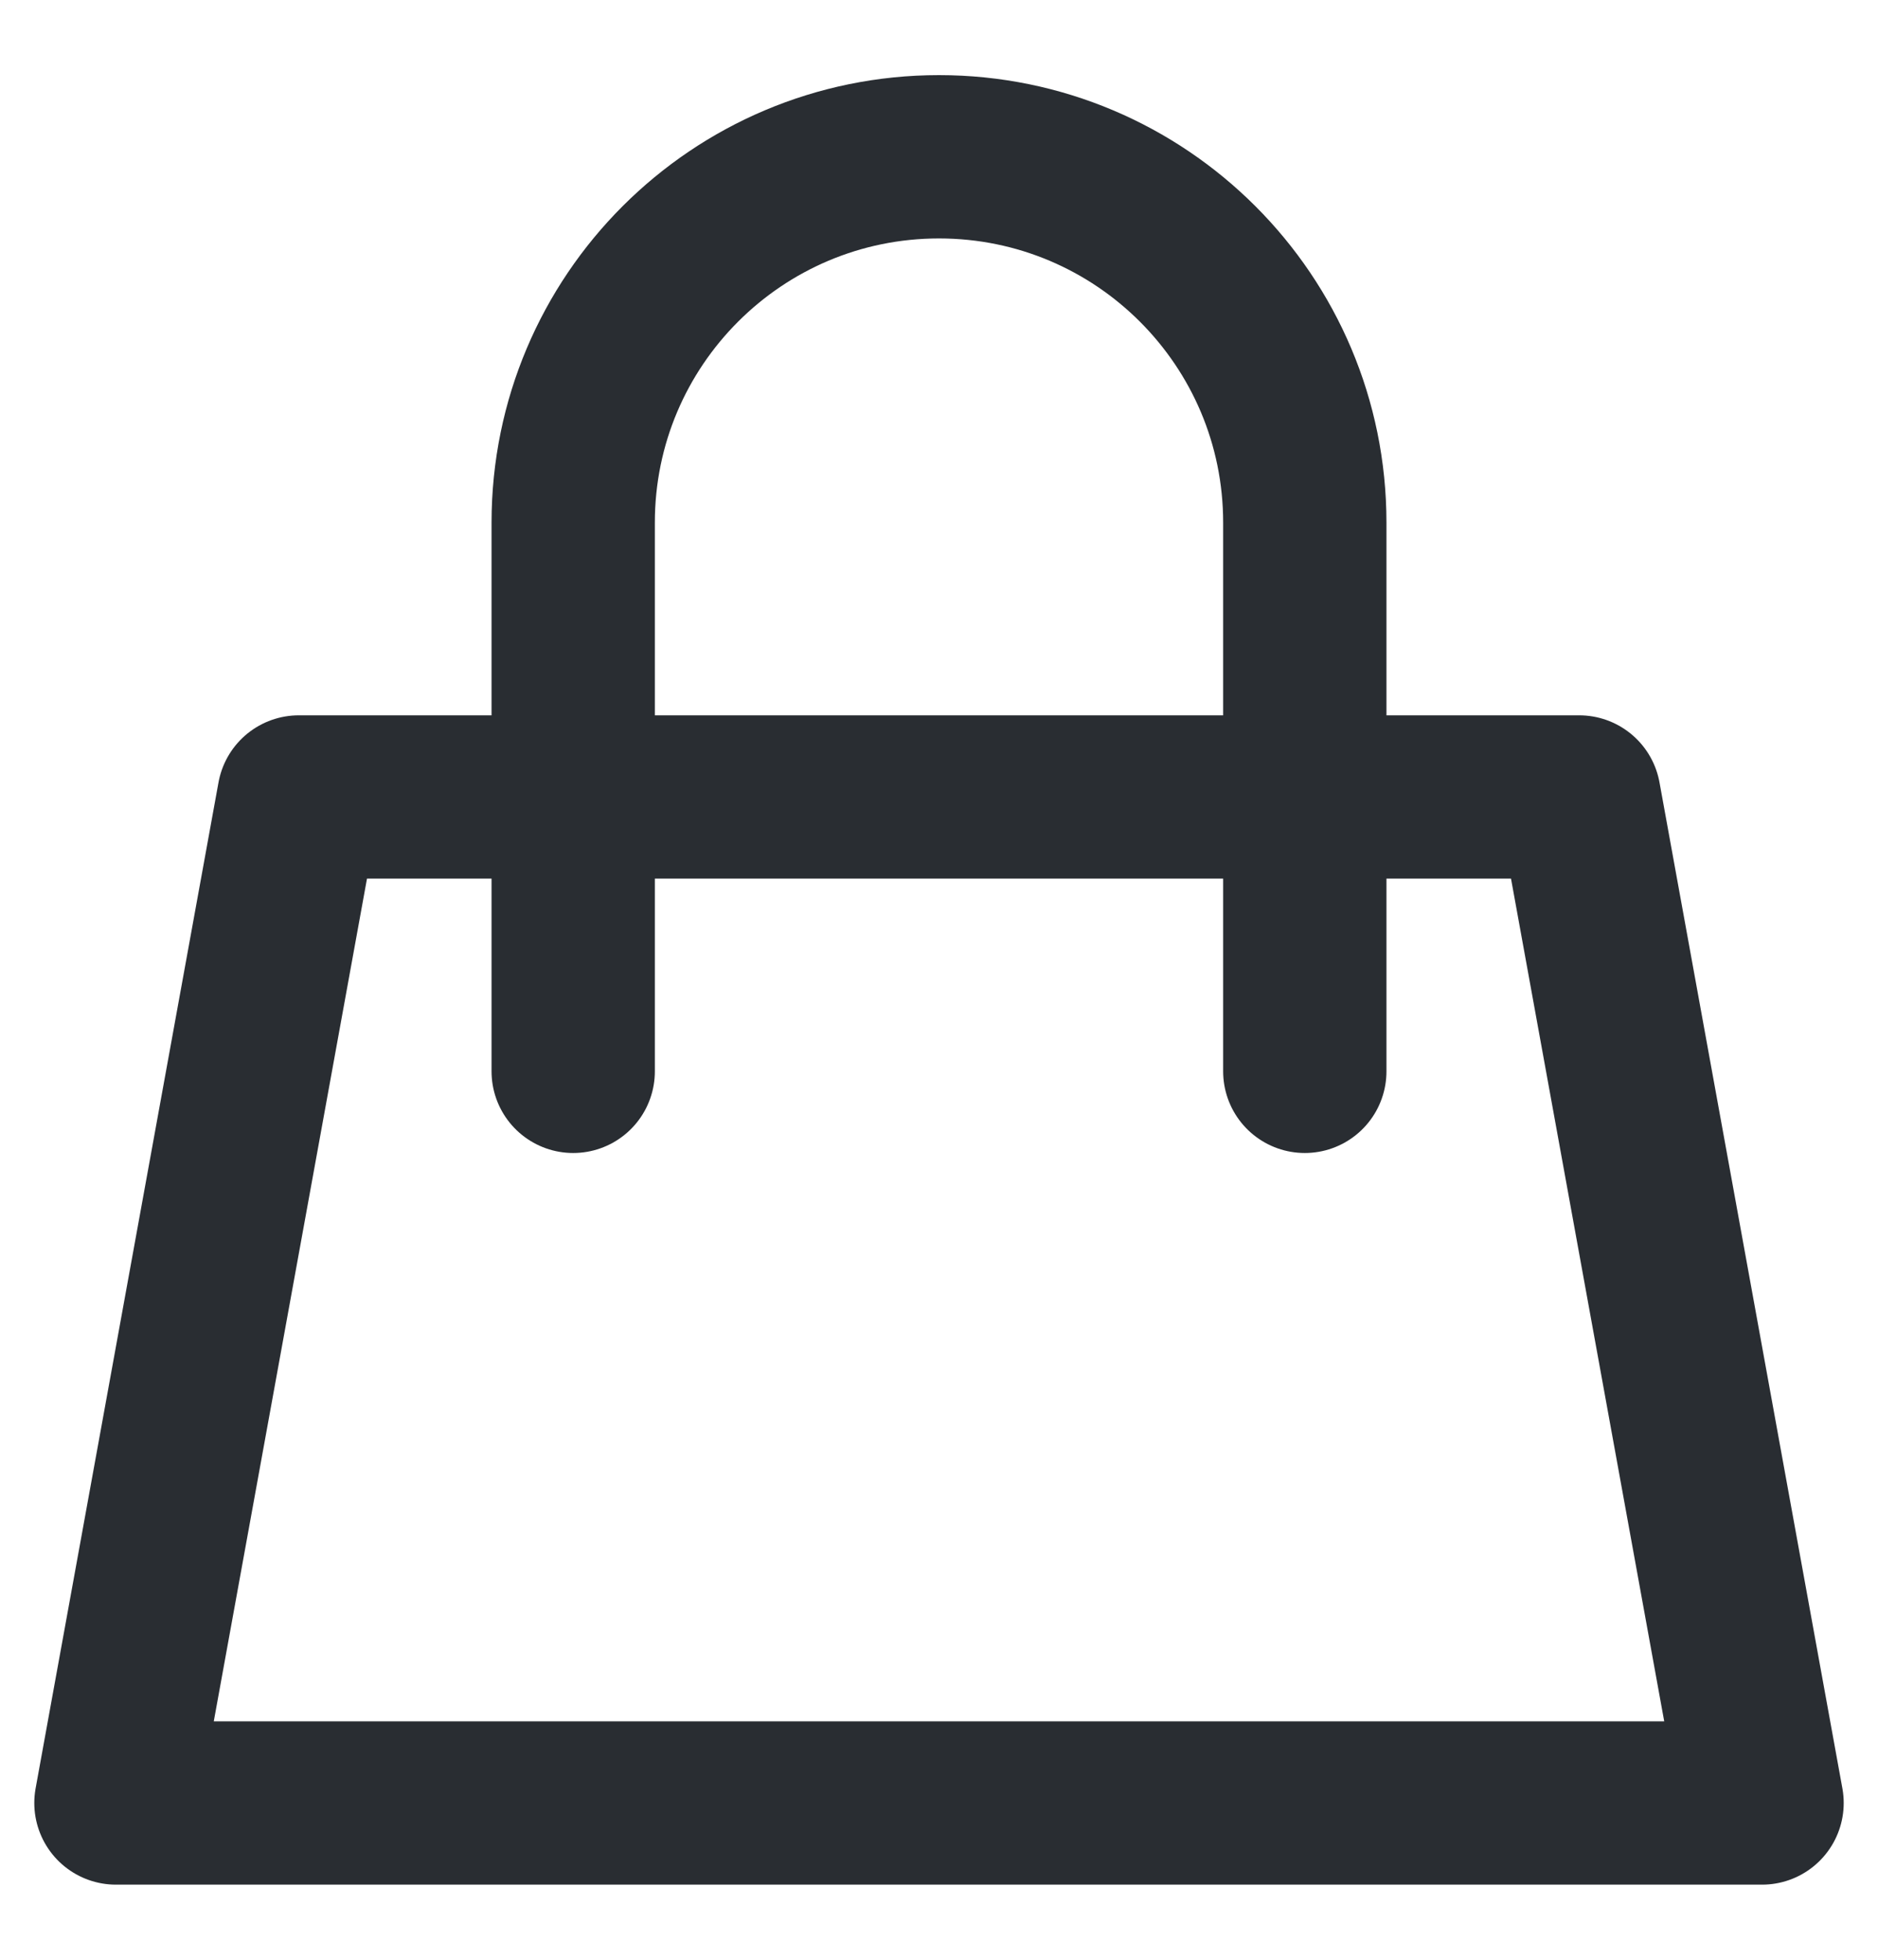
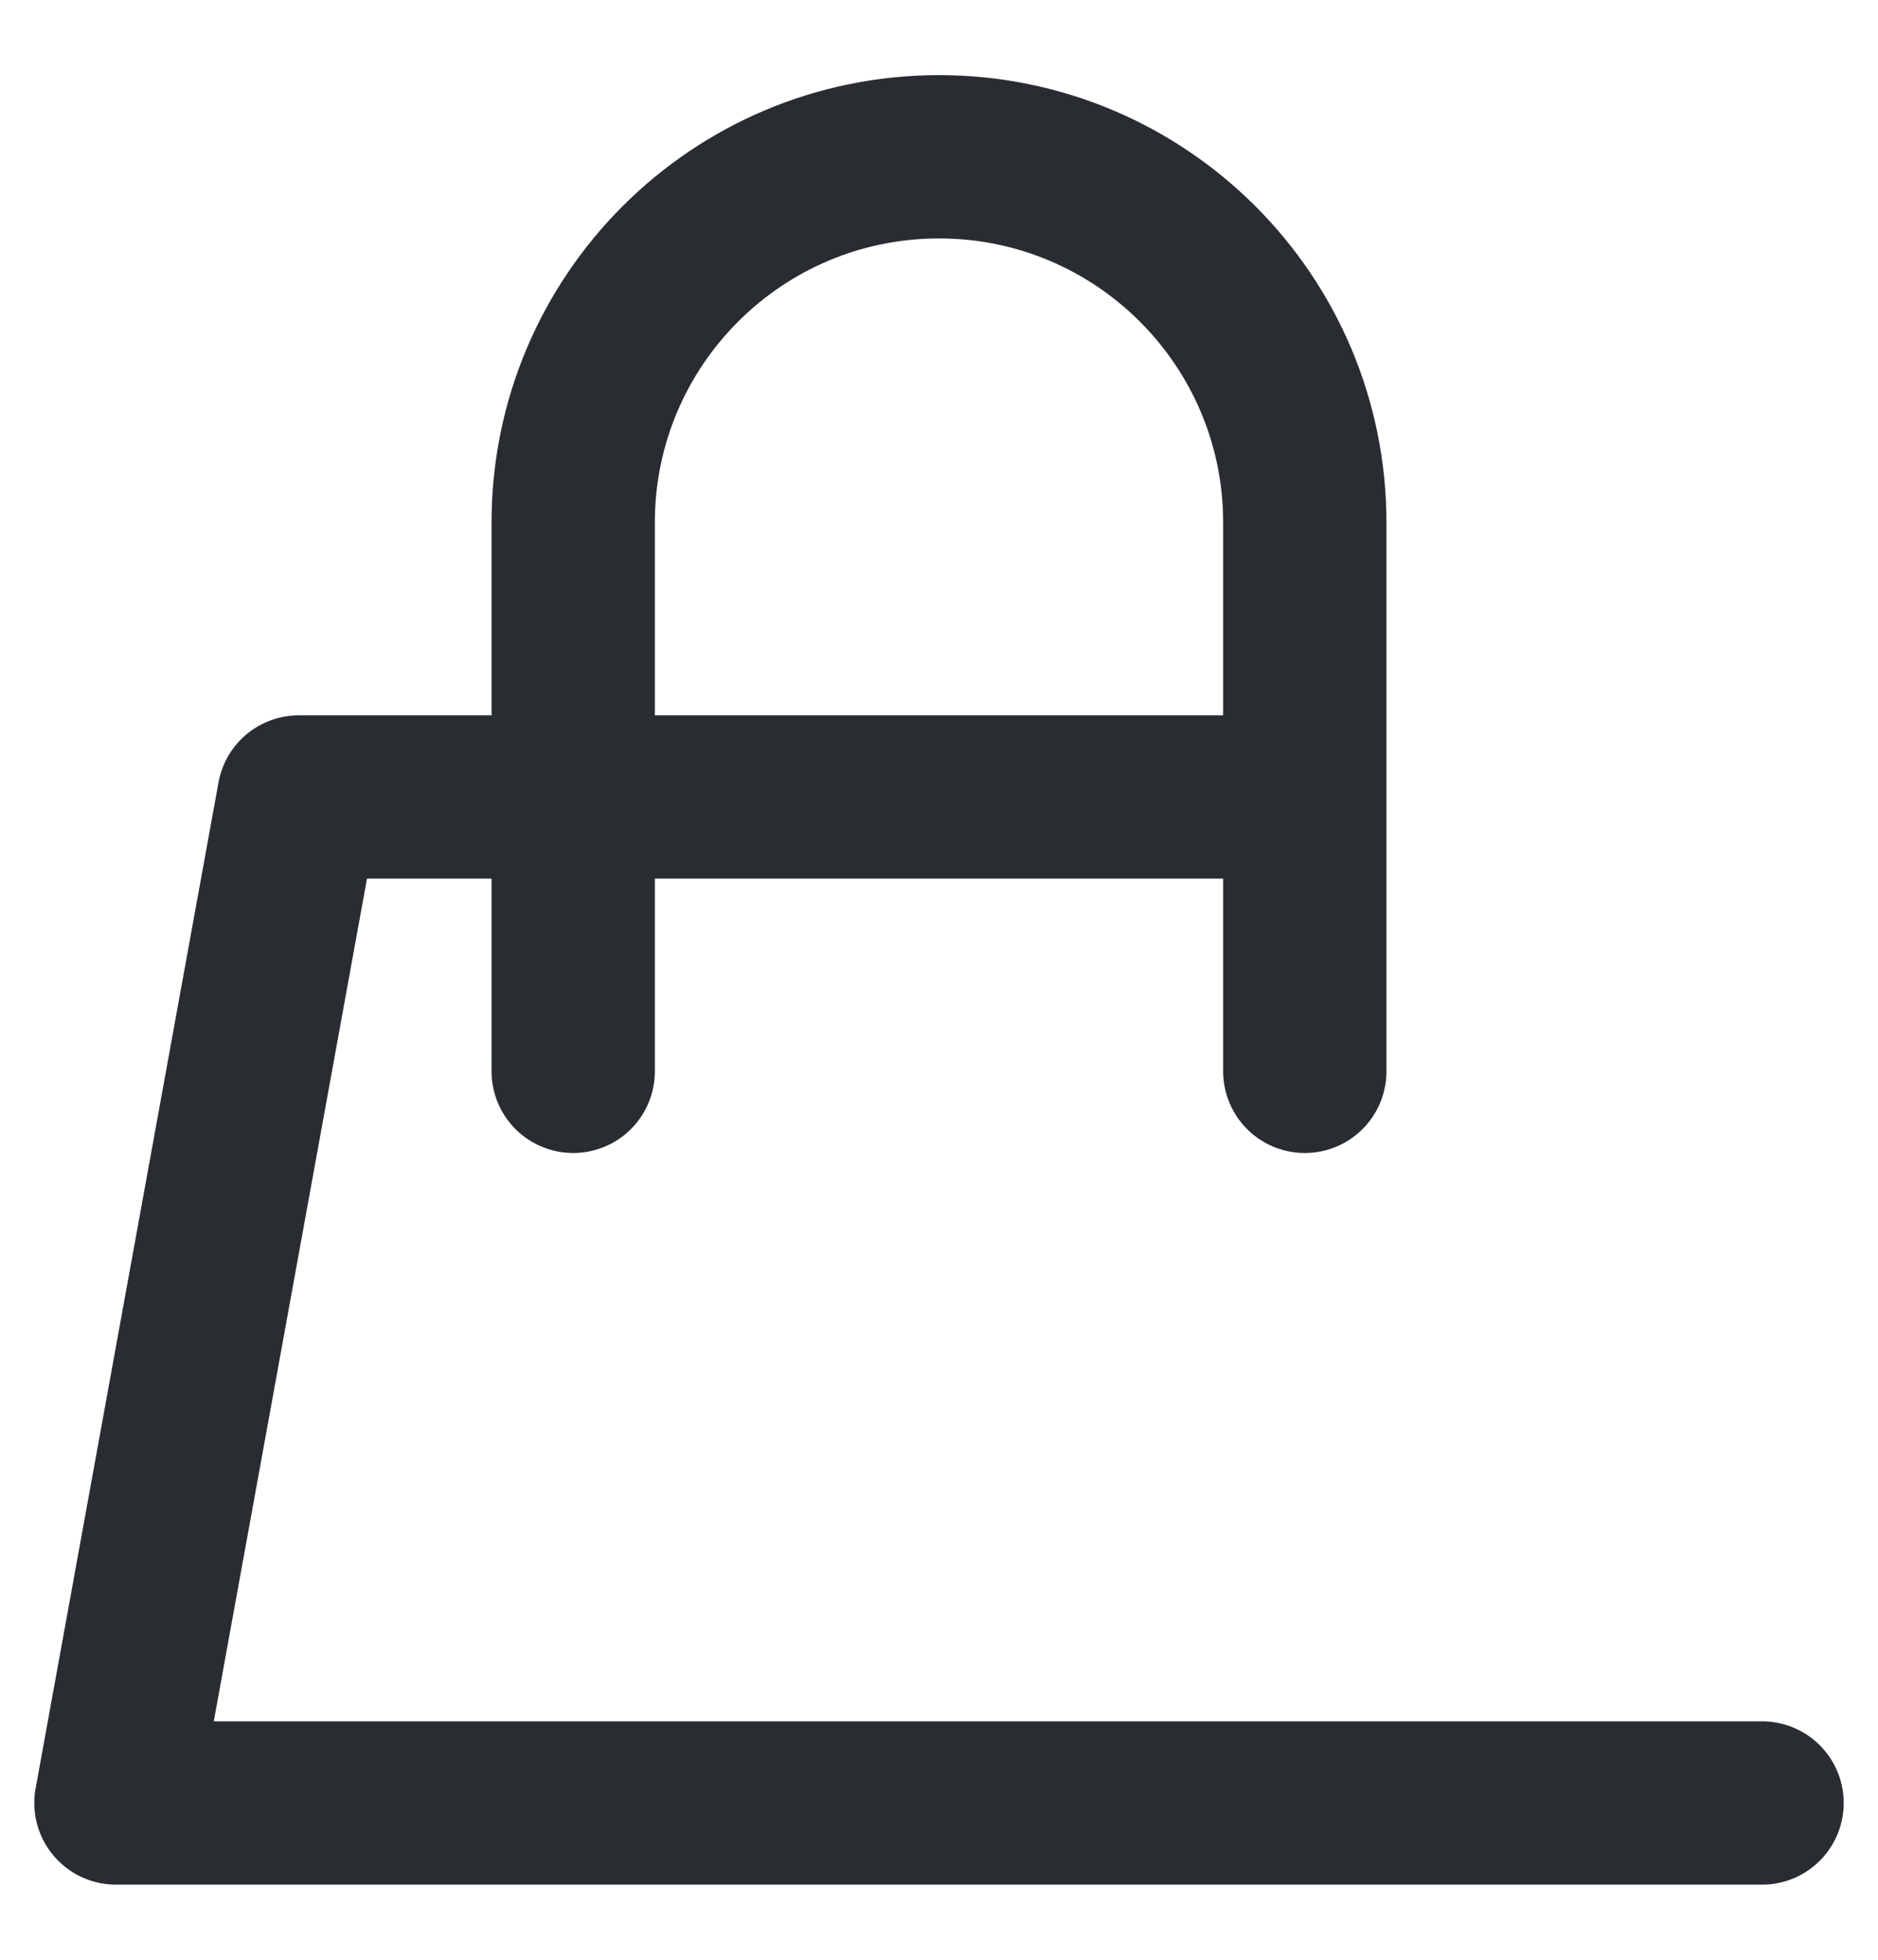
<svg xmlns="http://www.w3.org/2000/svg" width="23" height="24" viewBox="0 0 23 24" fill="none">
-   <path d="M7.02 9.76H3.66L1.42 22.08H21.58L19.34 9.76H15.98M7.02 9.76V6.4C7.02 3.926 9.026 1.92 11.5 1.92C13.974 1.92 15.98 3.926 15.98 6.4V9.76M7.02 9.76H15.98M7.02 9.76V13.12M15.98 9.76V13.12" stroke="#292D32" stroke-width="2" stroke-linecap="round" stroke-linejoin="round" />
+   <path d="M7.02 9.76H3.66L1.42 22.08H21.58H15.98M7.02 9.76V6.4C7.02 3.926 9.026 1.92 11.5 1.92C13.974 1.92 15.98 3.926 15.98 6.4V9.76M7.02 9.76H15.98M7.02 9.76V13.12M15.98 9.76V13.12" stroke="#292D32" stroke-width="2" stroke-linecap="round" stroke-linejoin="round" />
</svg>